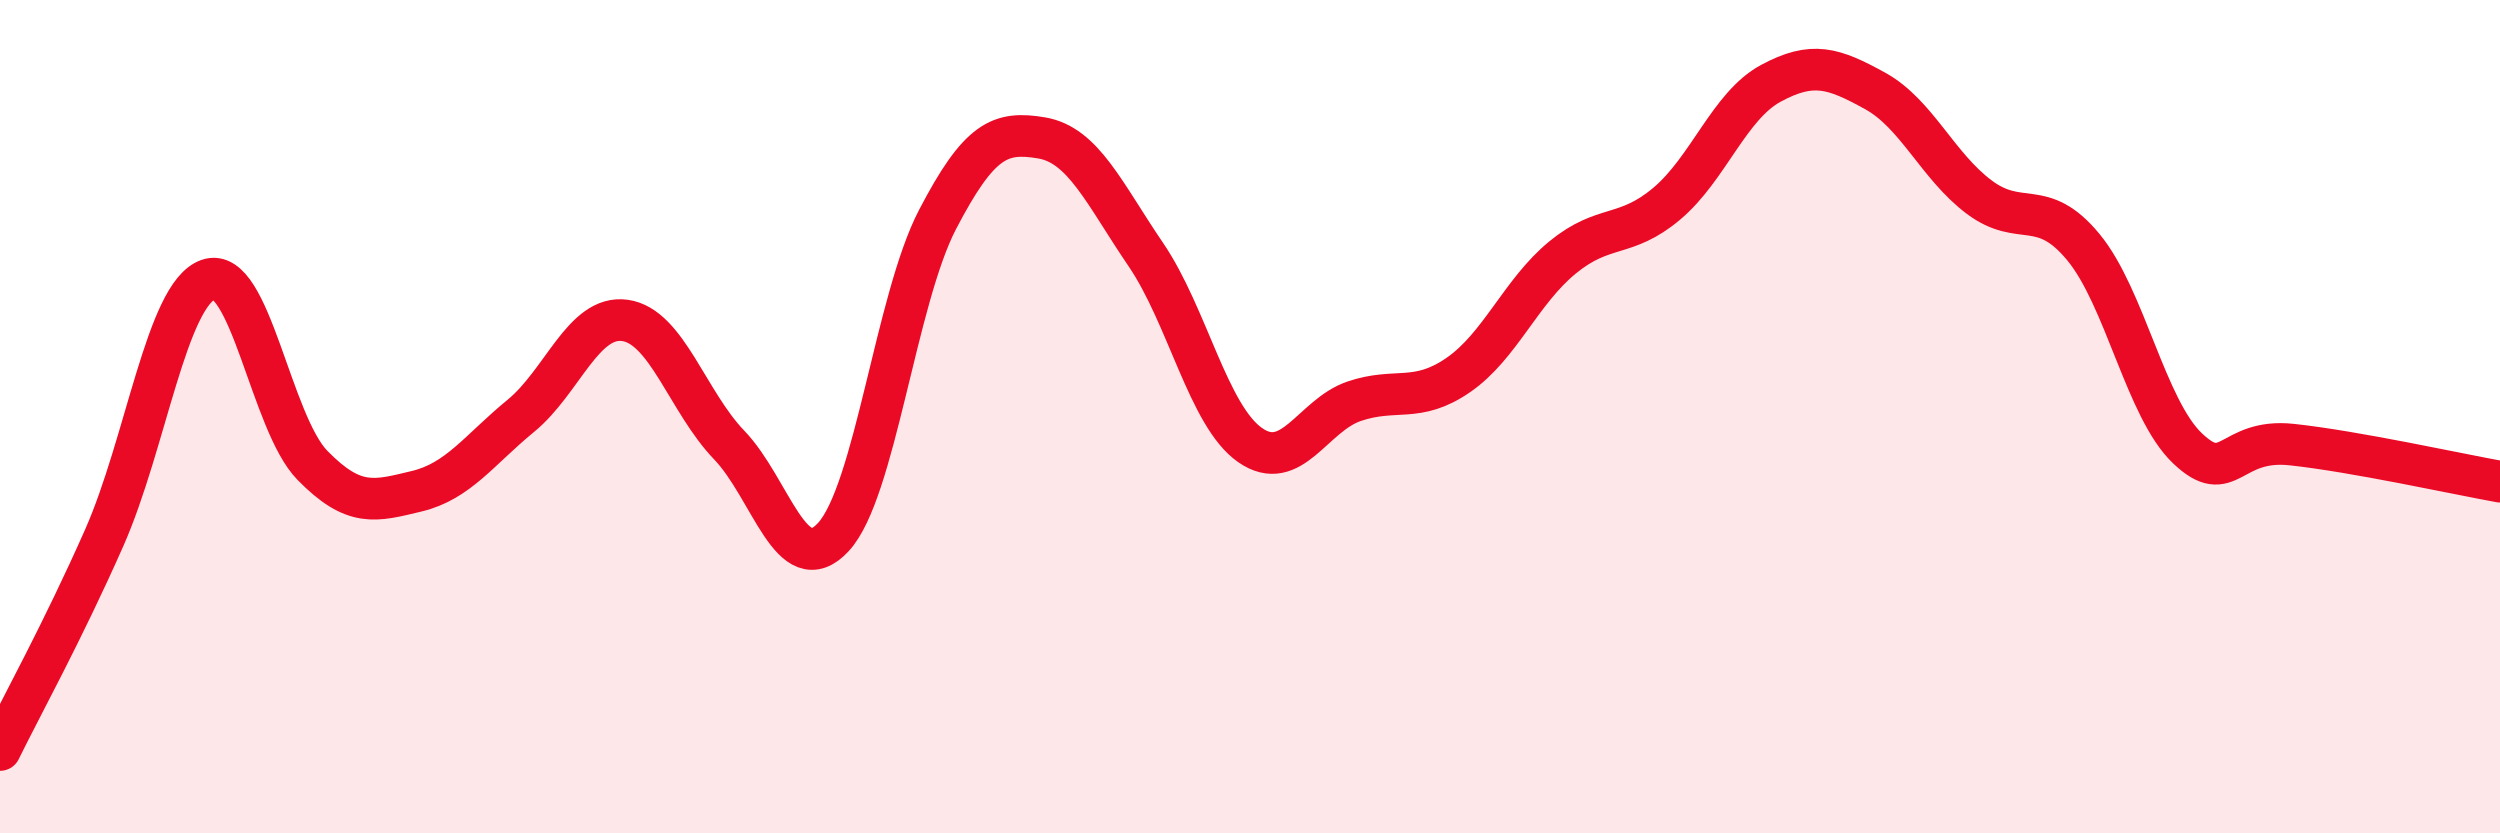
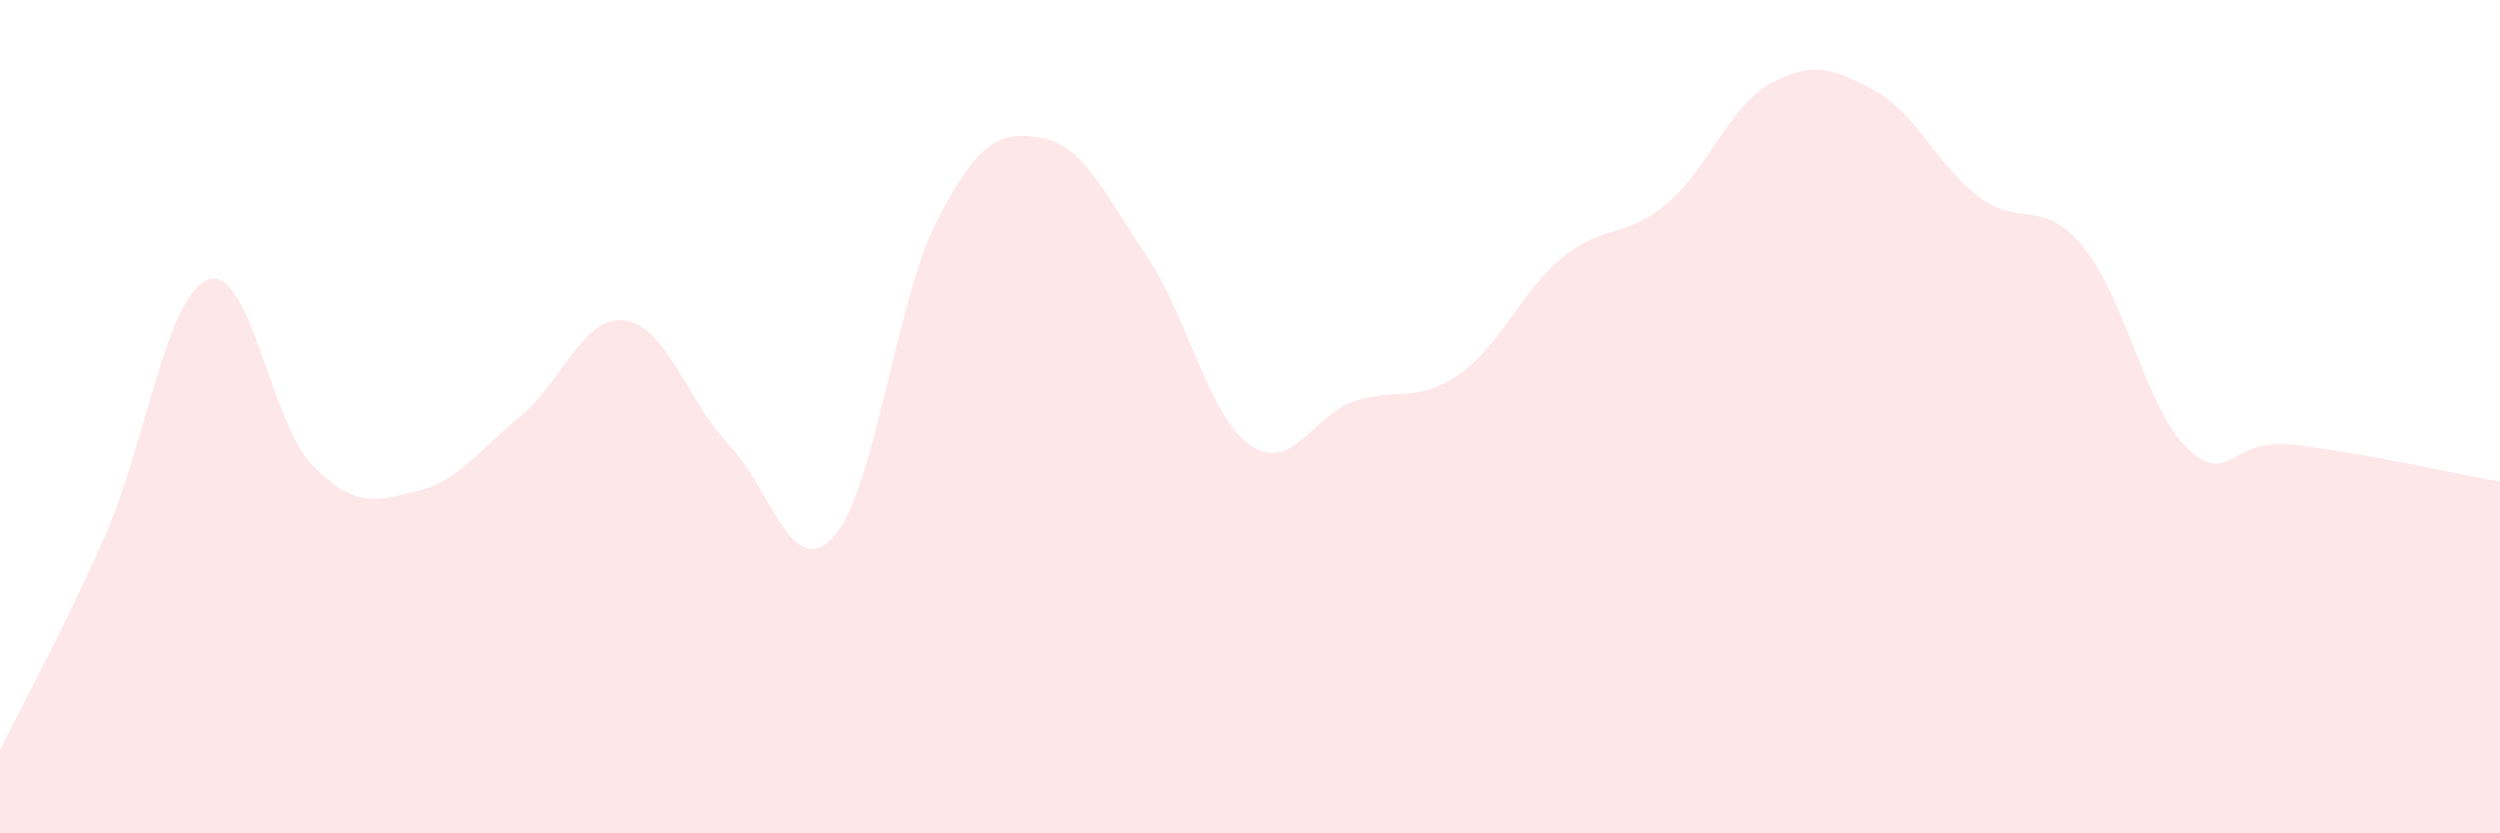
<svg xmlns="http://www.w3.org/2000/svg" width="60" height="20" viewBox="0 0 60 20">
  <path d="M 0,18 C 0.5,16.98 1.5,15.17 2.5,12.91 C 3.5,10.65 4,7.06 5,6.71 C 6,6.36 6.5,10.15 7.5,11.17 C 8.5,12.19 9,12.03 10,11.79 C 11,11.55 11.5,10.8 12.5,9.98 C 13.5,9.16 14,7.55 15,7.69 C 16,7.83 16.5,9.64 17.5,10.68 C 18.5,11.72 19,13.97 20,12.89 C 21,11.81 21.5,7.19 22.5,5.27 C 23.5,3.35 24,3.14 25,3.31 C 26,3.48 26.5,4.64 27.5,6.11 C 28.5,7.58 29,9.98 30,10.68 C 31,11.38 31.5,9.97 32.5,9.63 C 33.5,9.29 34,9.69 35,9 C 36,8.31 36.5,7 37.5,6.18 C 38.5,5.36 39,5.73 40,4.89 C 41,4.05 41.5,2.54 42.5,2 C 43.5,1.46 44,1.63 45,2.18 C 46,2.73 46.5,3.98 47.5,4.73 C 48.5,5.48 49,4.72 50,5.93 C 51,7.14 51.5,9.81 52.5,10.76 C 53.5,11.71 53.5,10.51 55,10.67 C 56.5,10.83 59,11.38 60,11.56L60 20L0 20Z" fill="#EB0A25" opacity="0.1" stroke-linecap="round" stroke-linejoin="round" />
-   <path d="M 0,18 C 0.5,16.98 1.5,15.17 2.5,12.91 C 3.5,10.65 4,7.06 5,6.71 C 6,6.36 6.5,10.15 7.5,11.17 C 8.5,12.19 9,12.03 10,11.79 C 11,11.55 11.5,10.8 12.5,9.98 C 13.5,9.16 14,7.55 15,7.69 C 16,7.83 16.5,9.64 17.5,10.68 C 18.5,11.72 19,13.97 20,12.89 C 21,11.81 21.5,7.19 22.5,5.27 C 23.5,3.35 24,3.14 25,3.31 C 26,3.48 26.5,4.64 27.5,6.11 C 28.5,7.58 29,9.98 30,10.68 C 31,11.38 31.5,9.97 32.5,9.63 C 33.5,9.29 34,9.69 35,9 C 36,8.31 36.5,7 37.5,6.18 C 38.5,5.36 39,5.73 40,4.89 C 41,4.05 41.5,2.54 42.5,2 C 43.5,1.46 44,1.63 45,2.18 C 46,2.73 46.5,3.98 47.5,4.73 C 48.5,5.48 49,4.72 50,5.93 C 51,7.14 51.5,9.81 52.5,10.76 C 53.5,11.71 53.5,10.51 55,10.67 C 56.5,10.83 59,11.38 60,11.56" stroke="#EB0A25" stroke-width="1" fill="none" stroke-linecap="round" stroke-linejoin="round" />
</svg>